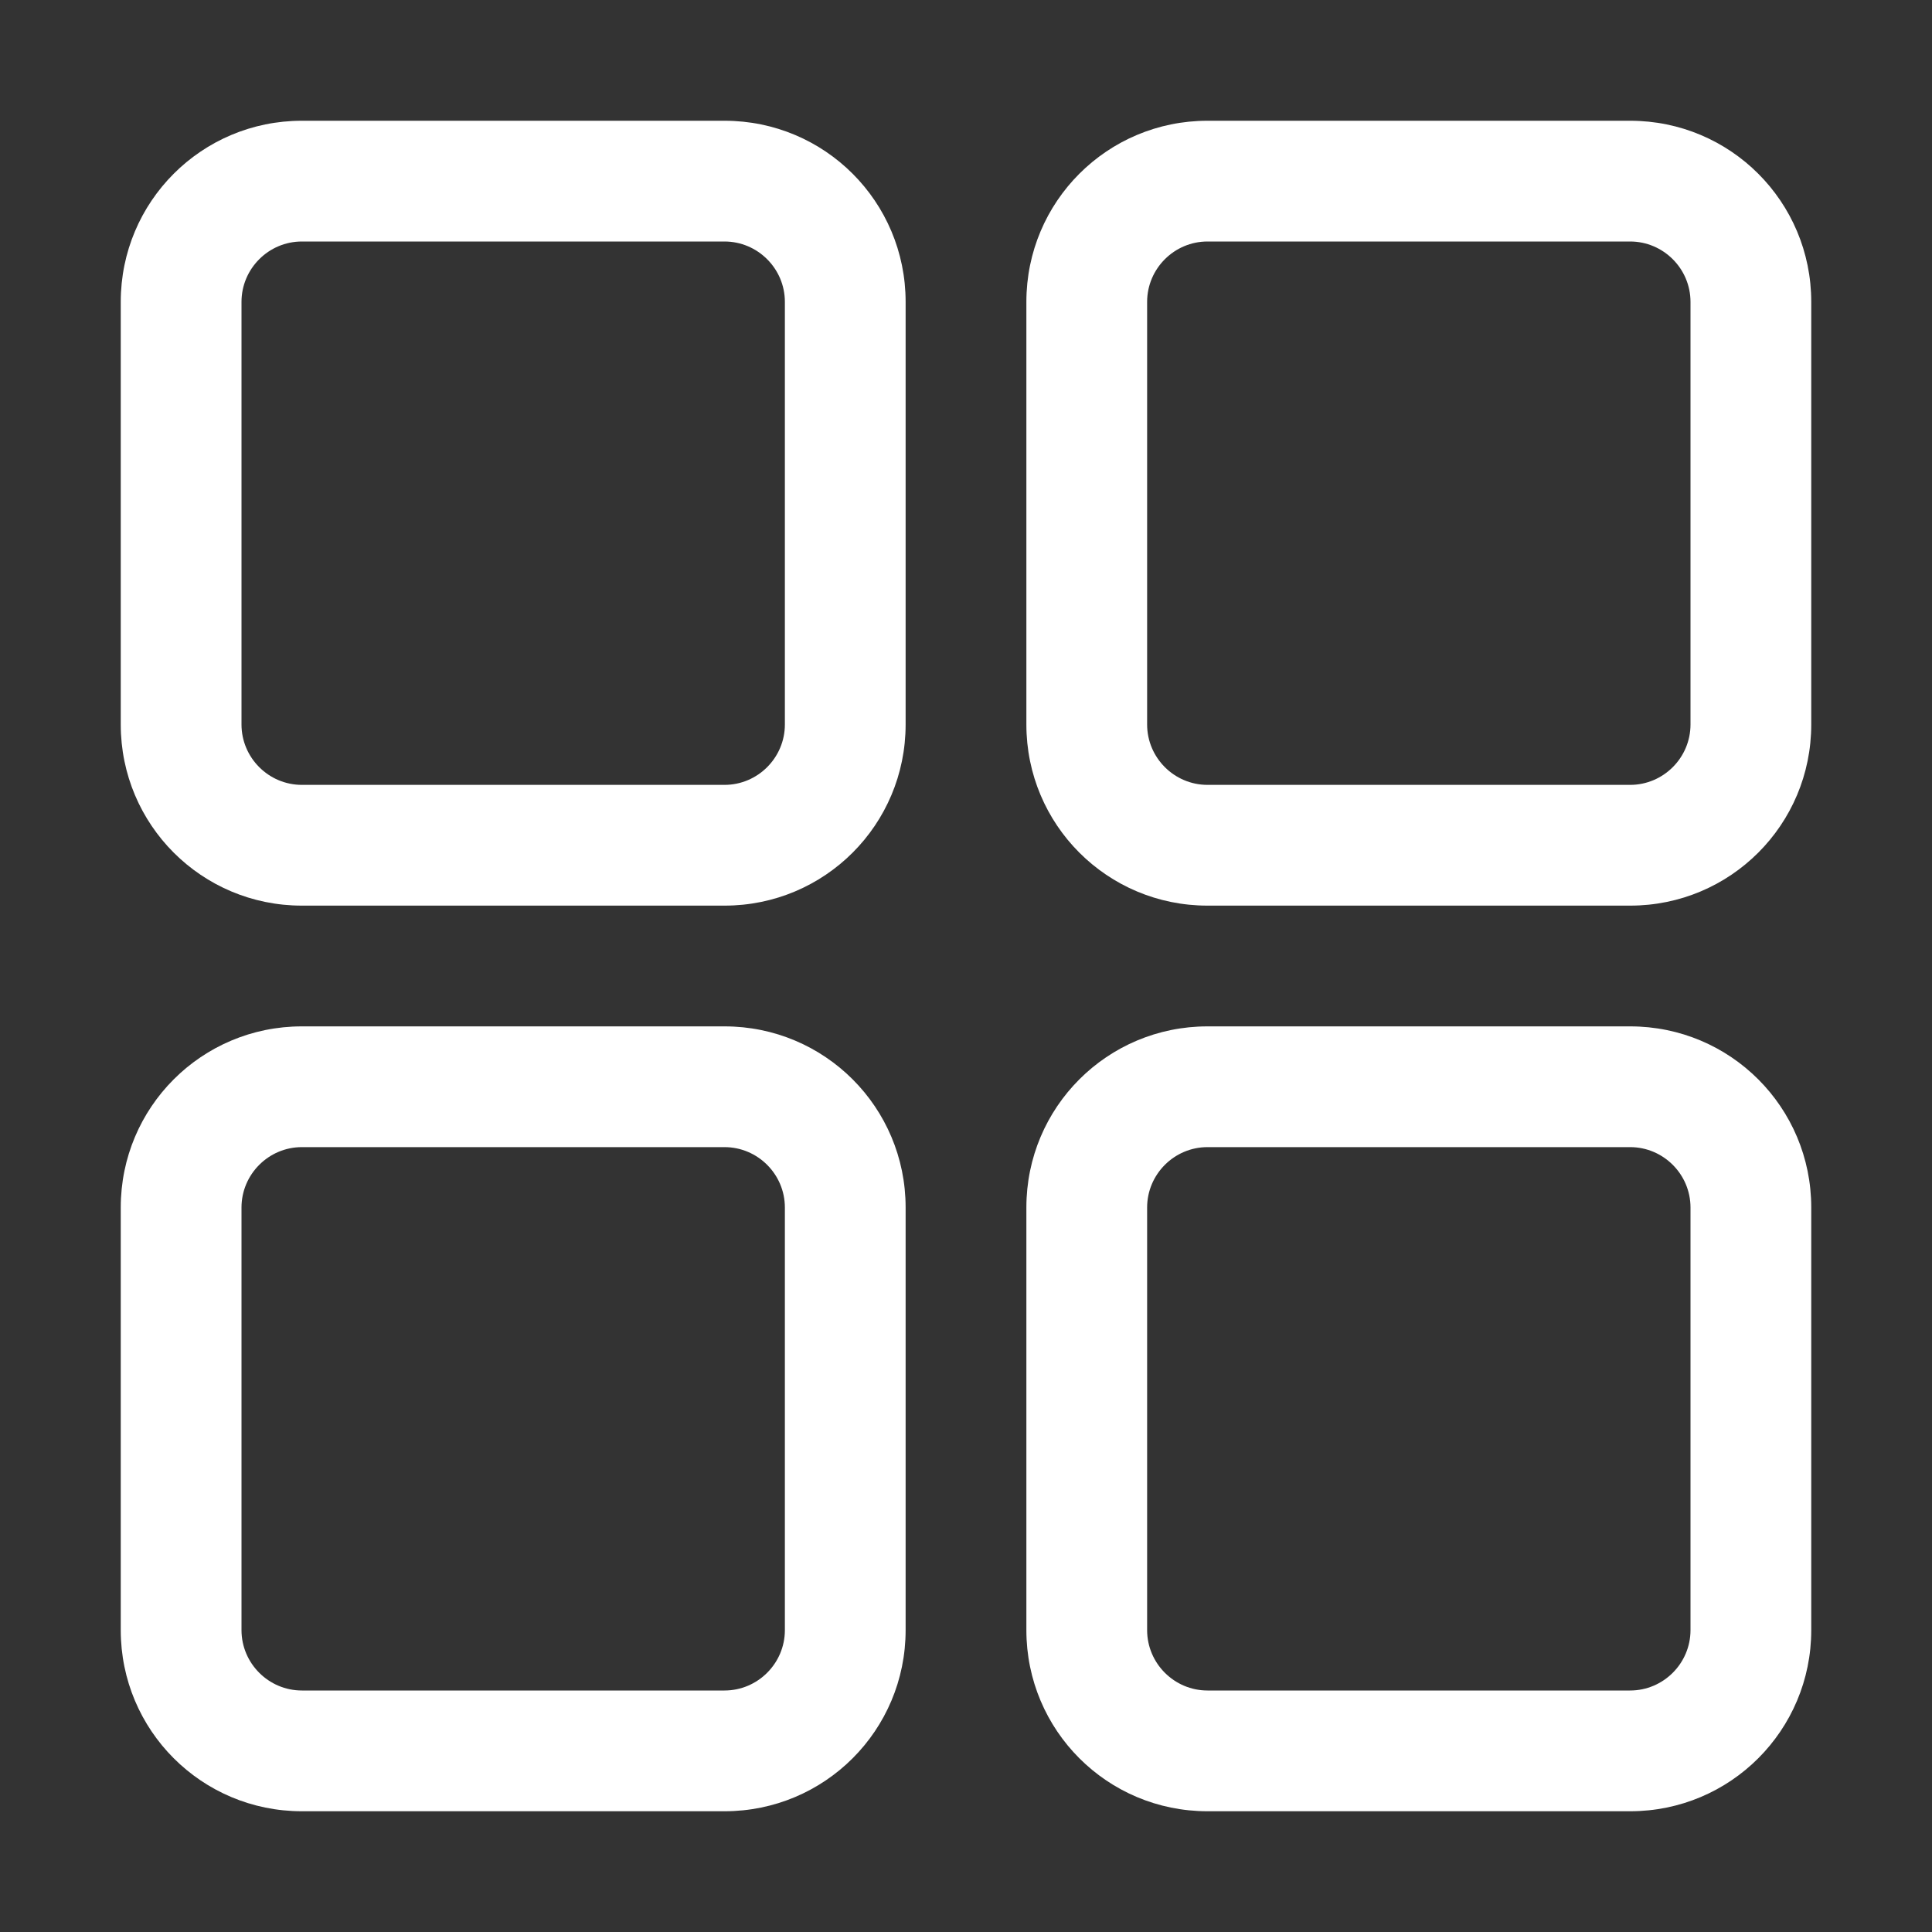
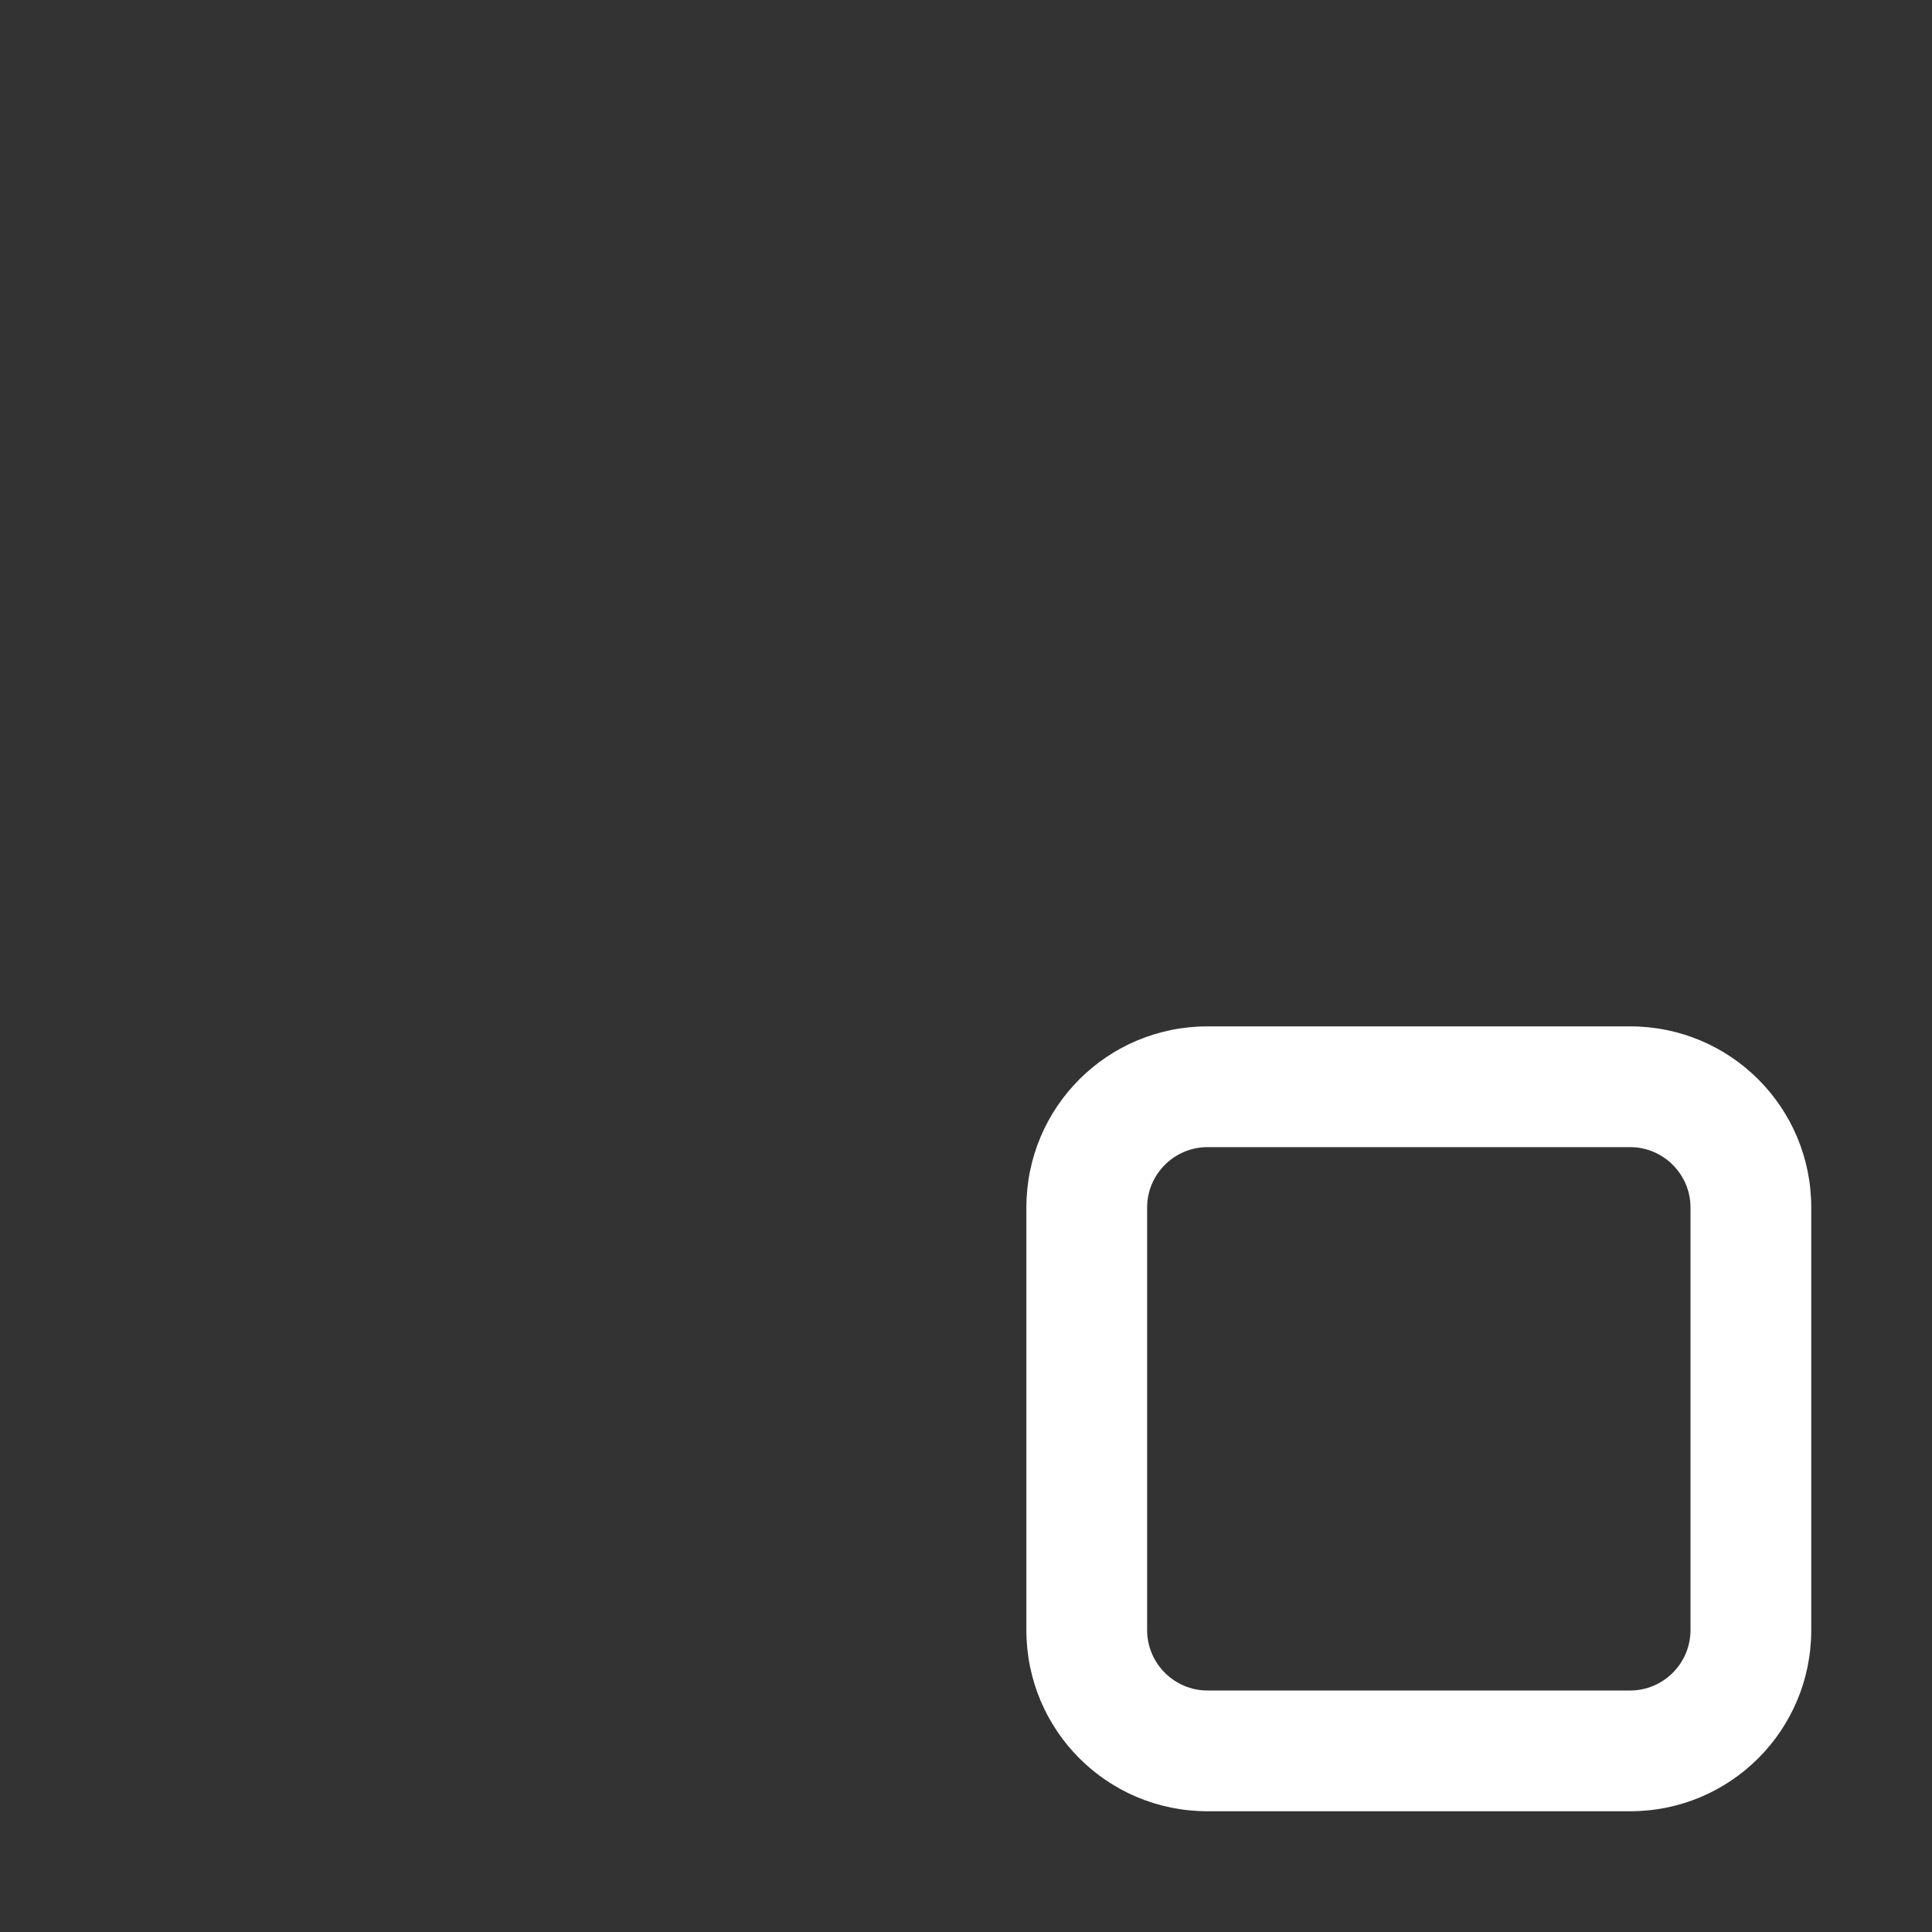
<svg xmlns="http://www.w3.org/2000/svg" width="40" height="40" viewBox="0 0 40 40" fill="none">
  <rect x="0" y="0" width="40" height="40" fill="#333333" stroke="none" />
-   <path d="M35 15V6.25C35 5.562 34.438 5 33.75 5H25C24.312 5 23.75 5.562 23.75 6.25V15C23.75 15.688 24.312 16.25 25 16.25H33.75C34.438 16.25 35 15.688 35 15ZM33.75 2.5C35.825 2.5 37.5 4.175 37.5 6.25V15C37.5 17.075 35.825 18.75 33.75 18.75H25C22.925 18.75 21.25 17.075 21.25 15V6.25C21.25 4.175 22.925 2.5 25 2.5H33.75Z" fill="white" />
  <path d="M35 33.75V25C35 24.312 34.438 23.75 33.75 23.75H25C24.312 23.75 23.75 24.312 23.75 25V33.75C23.75 34.438 24.312 35 25 35H33.75C34.438 35 35 34.438 35 33.75ZM33.75 21.25C35.825 21.25 37.5 22.925 37.5 25V33.75C37.5 35.825 35.825 37.5 33.75 37.5H25C22.925 37.5 21.25 35.825 21.25 33.75V25C21.25 22.925 22.925 21.25 25 21.25H33.75Z" fill="white" />
-   <path d="M15 16.25C15.688 16.25 16.25 15.688 16.25 15V6.25C16.25 5.562 15.688 5 15 5H6.25C5.562 5 5 5.562 5 6.25V15C5 15.688 5.562 16.25 6.25 16.25H15ZM15 2.5C17.075 2.5 18.75 4.175 18.75 6.25V15C18.75 17.075 17.075 18.75 15 18.75H6.25C4.175 18.75 2.5 17.075 2.5 15V6.25C2.5 4.175 4.175 2.5 6.25 2.5H15Z" fill="white" />
-   <path d="M15 35C15.688 35 16.25 34.438 16.25 33.75V25C16.25 24.312 15.688 23.75 15 23.75H6.25C5.562 23.75 5 24.312 5 25V33.75C5 34.438 5.562 35 6.25 35H15ZM15 21.25C17.075 21.25 18.75 22.925 18.75 25V33.75C18.75 35.825 17.075 37.5 15 37.5H6.25C4.175 37.5 2.5 35.825 2.5 33.75V25C2.5 22.925 4.175 21.25 6.25 21.25H15Z" fill="white" />
</svg>